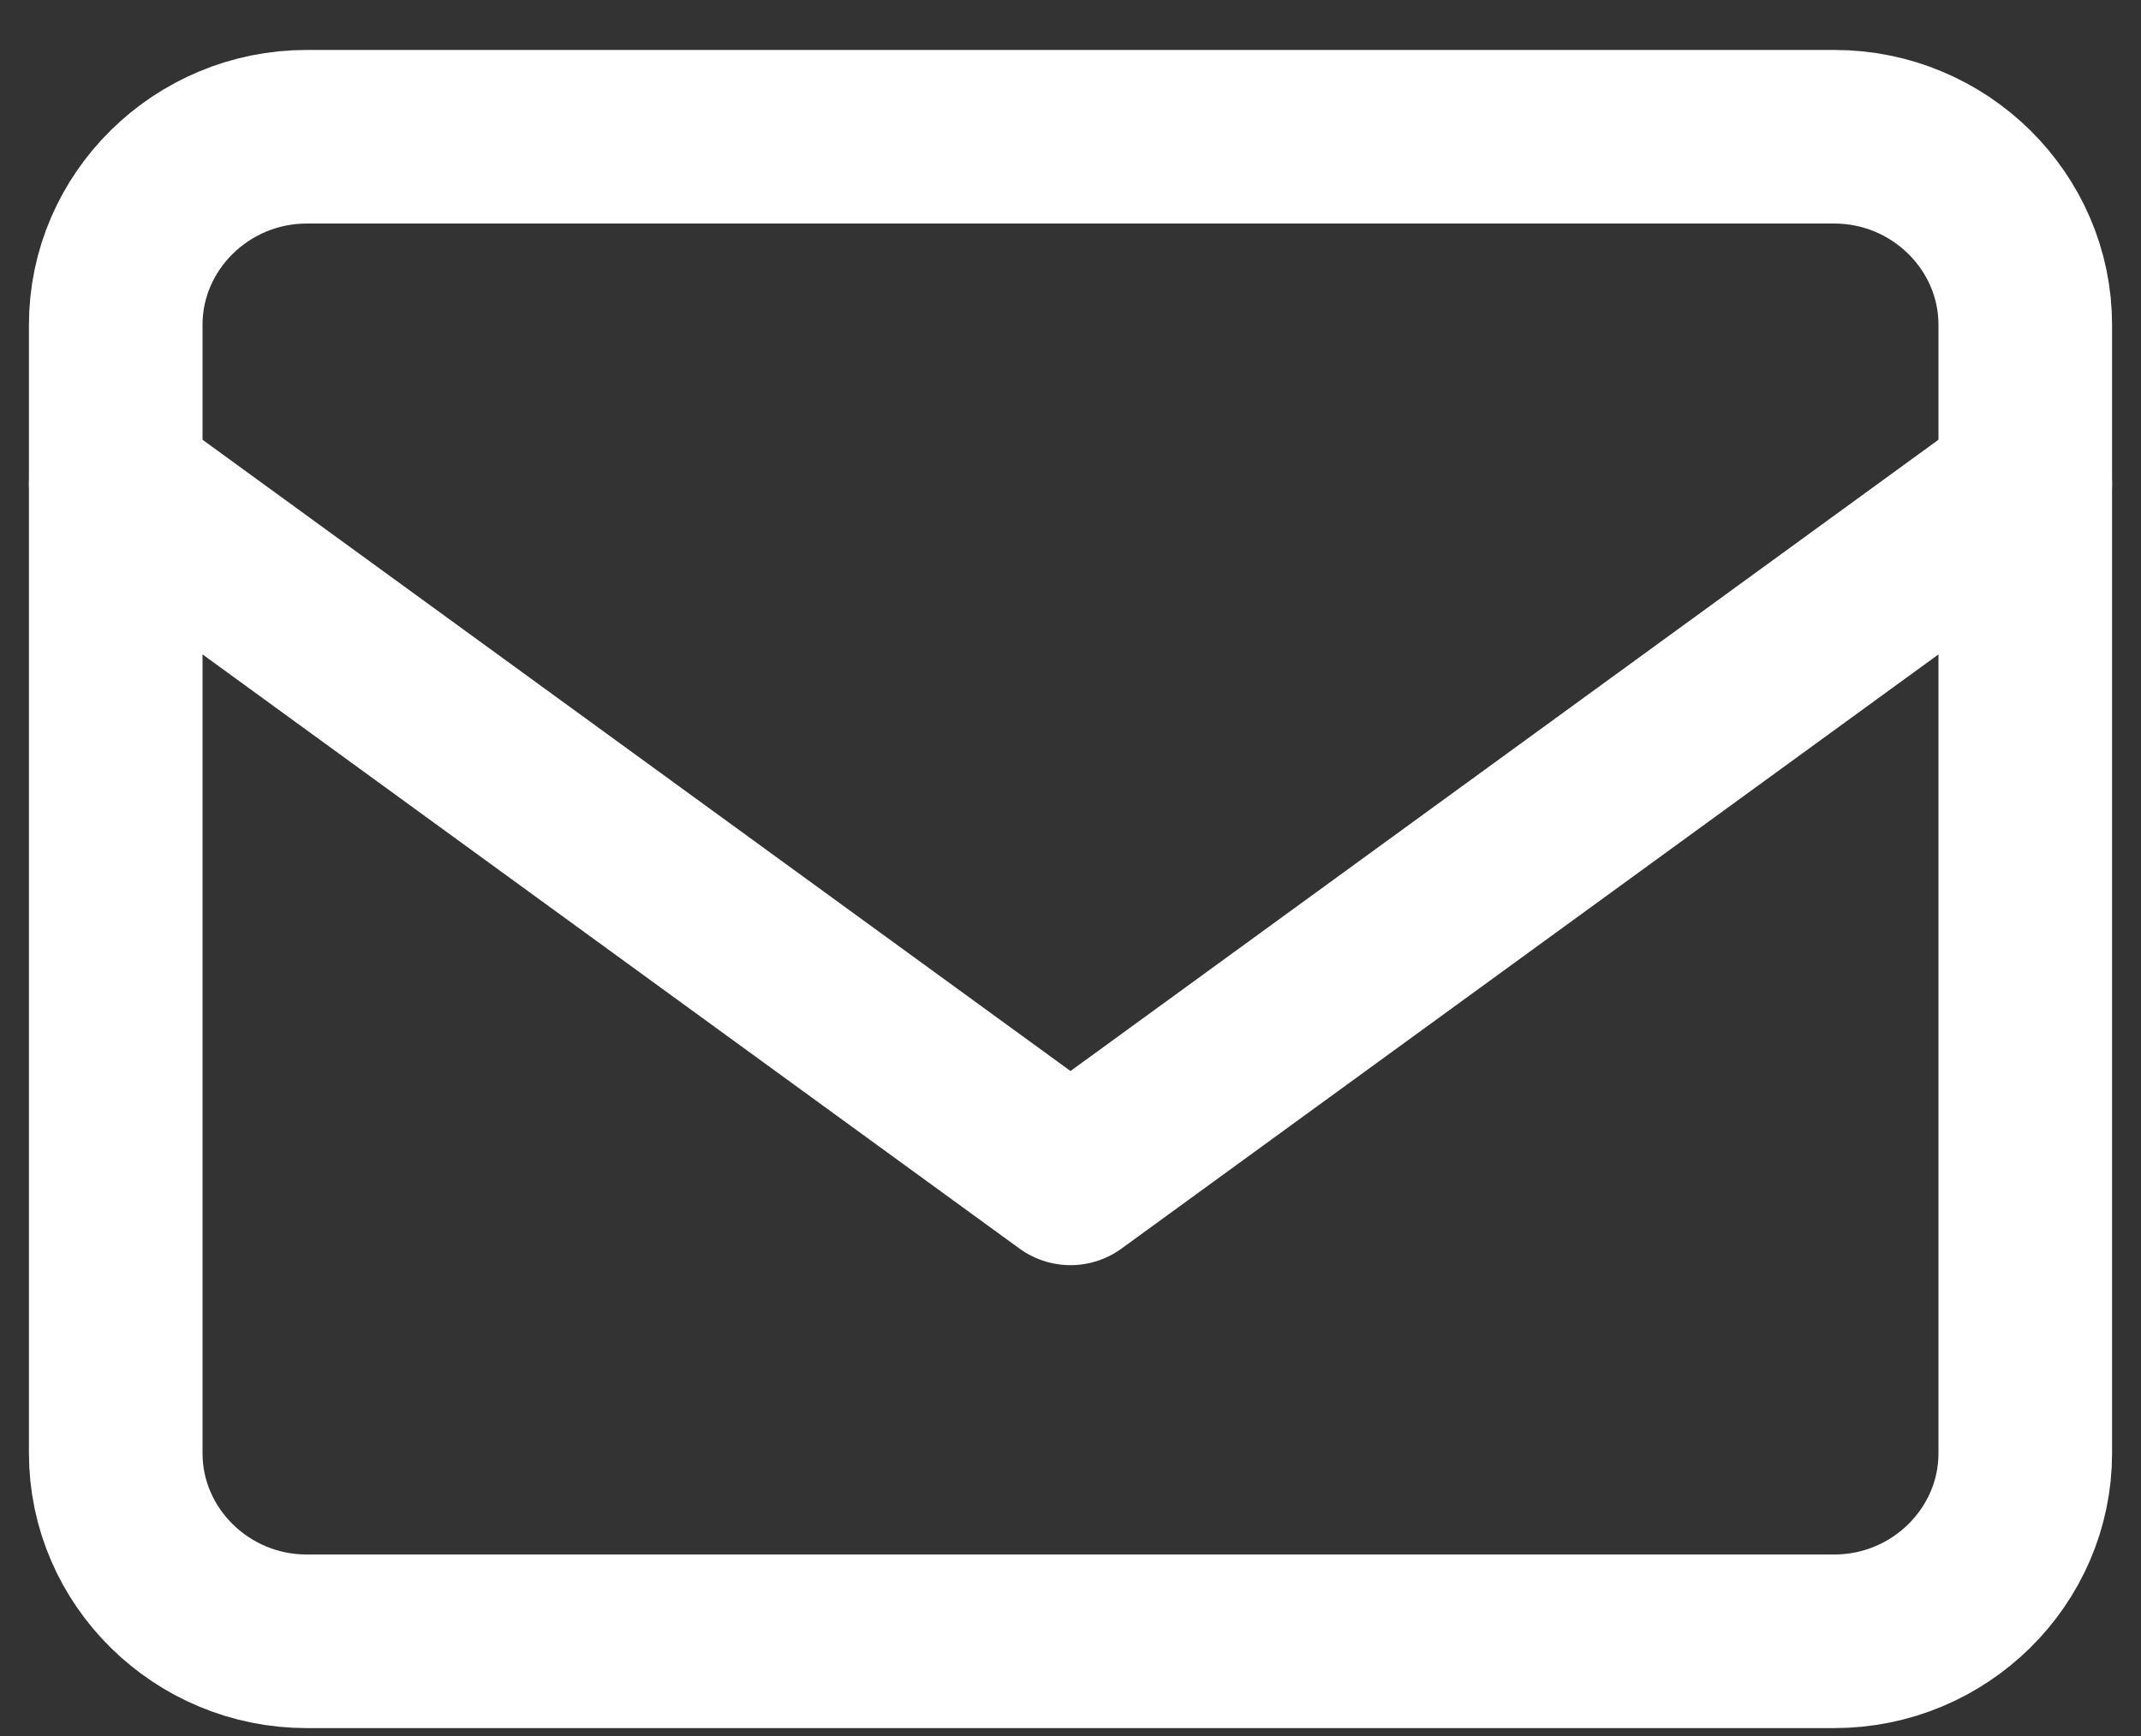
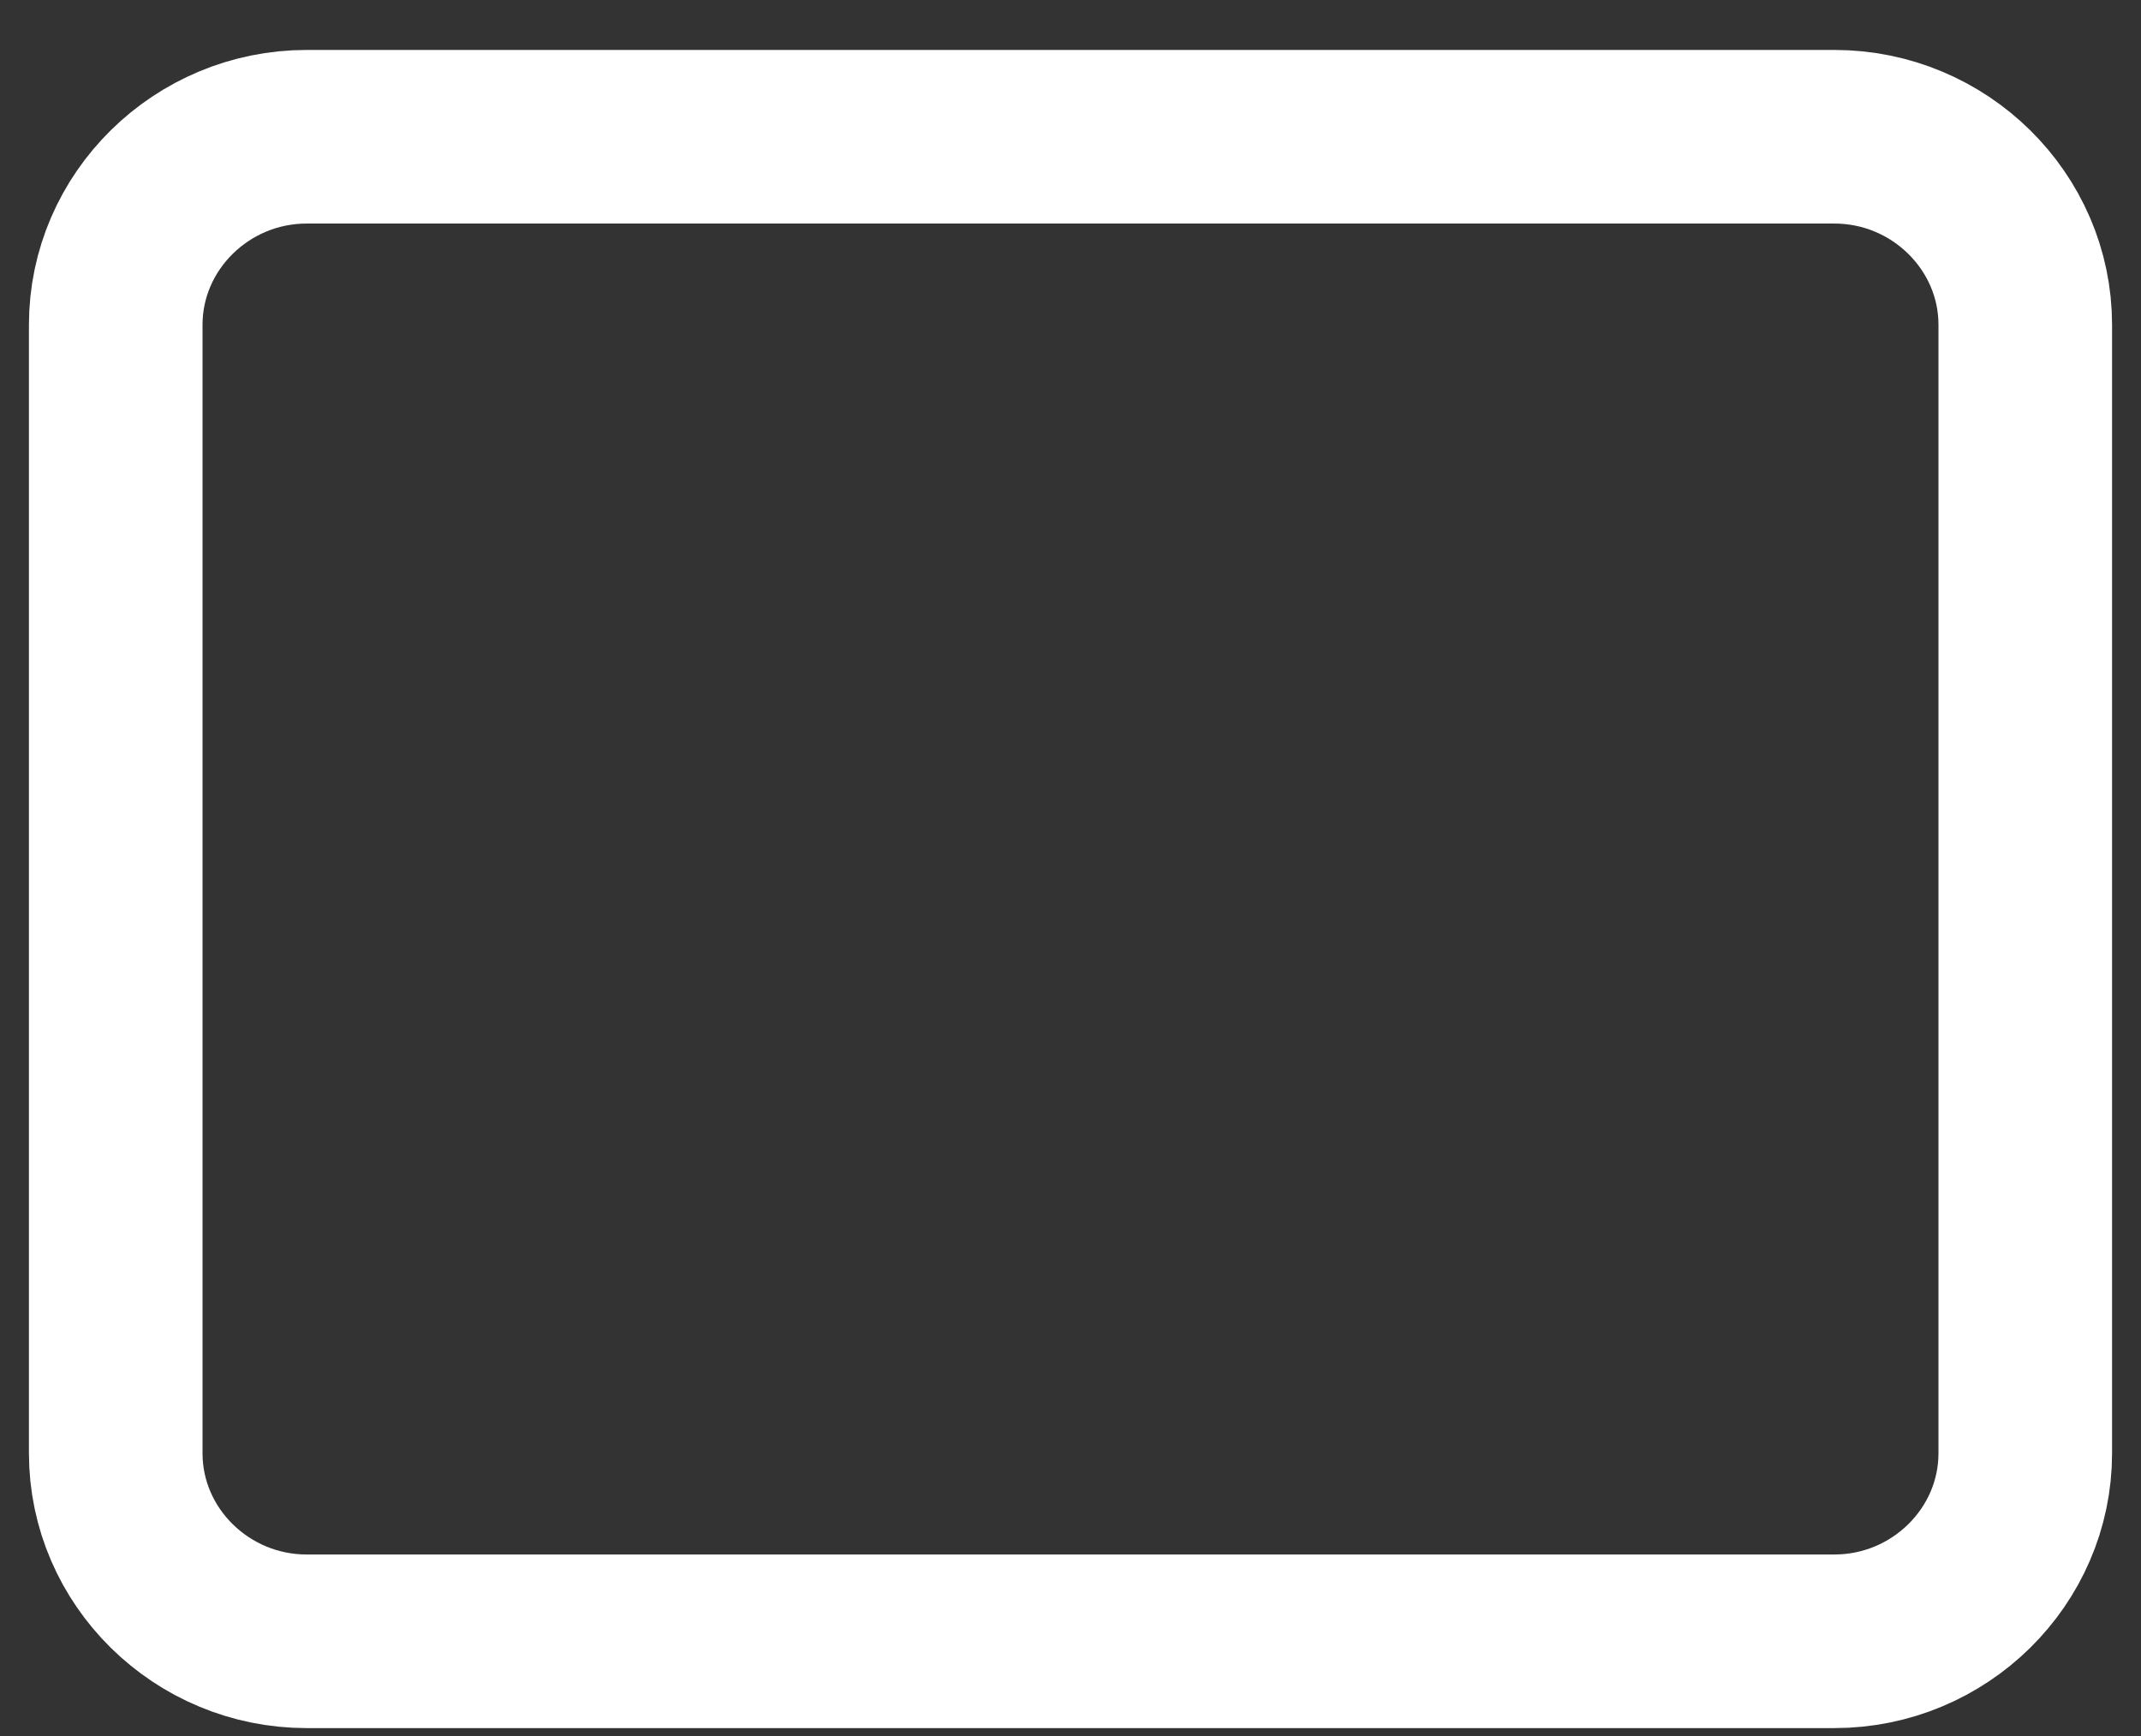
<svg xmlns="http://www.w3.org/2000/svg" width="37" height="30" viewBox="0 0 37 30" fill="none">
  <rect x="0" y="0" width="37" height="30" fill="#333333" stroke="none" />
  <path d="M5.3 2.363H31.7C33.515 2.363 35 3.826 35 5.613V25.113C35 26.901 33.515 28.363 31.7 28.363H5.3C3.485 28.363 2 26.901 2 25.113V5.613C2 3.826 3.485 2.363 5.3 2.363Z" stroke="#fff" stroke-width="3" stroke-linecap="round" stroke-linejoin="round" />
-   <path d="M35 8.363L18.5 20.363L2 8.363" stroke="#fff" stroke-width="3" stroke-linecap="round" stroke-linejoin="round" />
</svg>